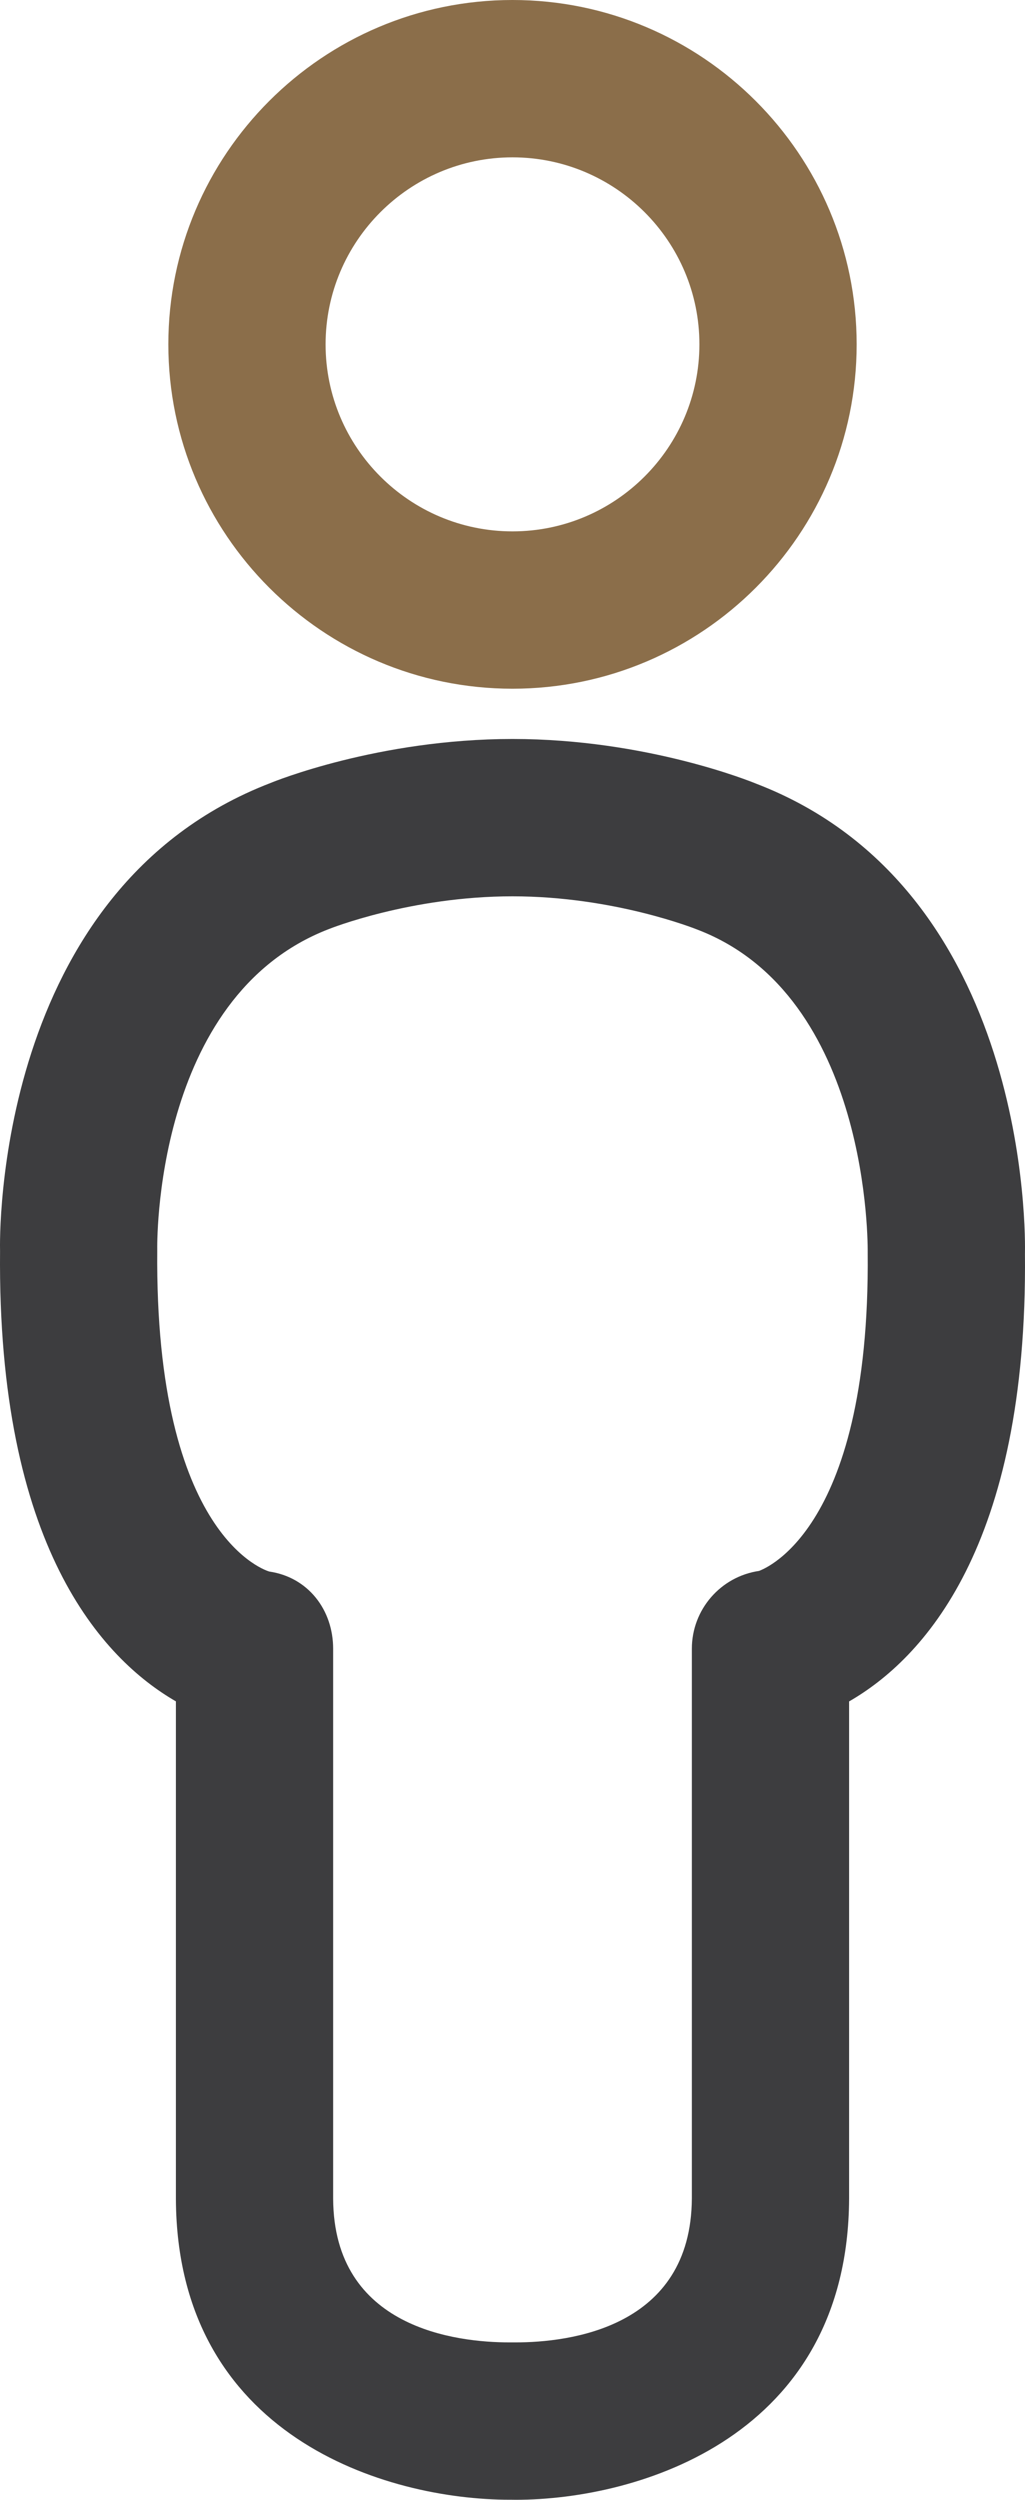
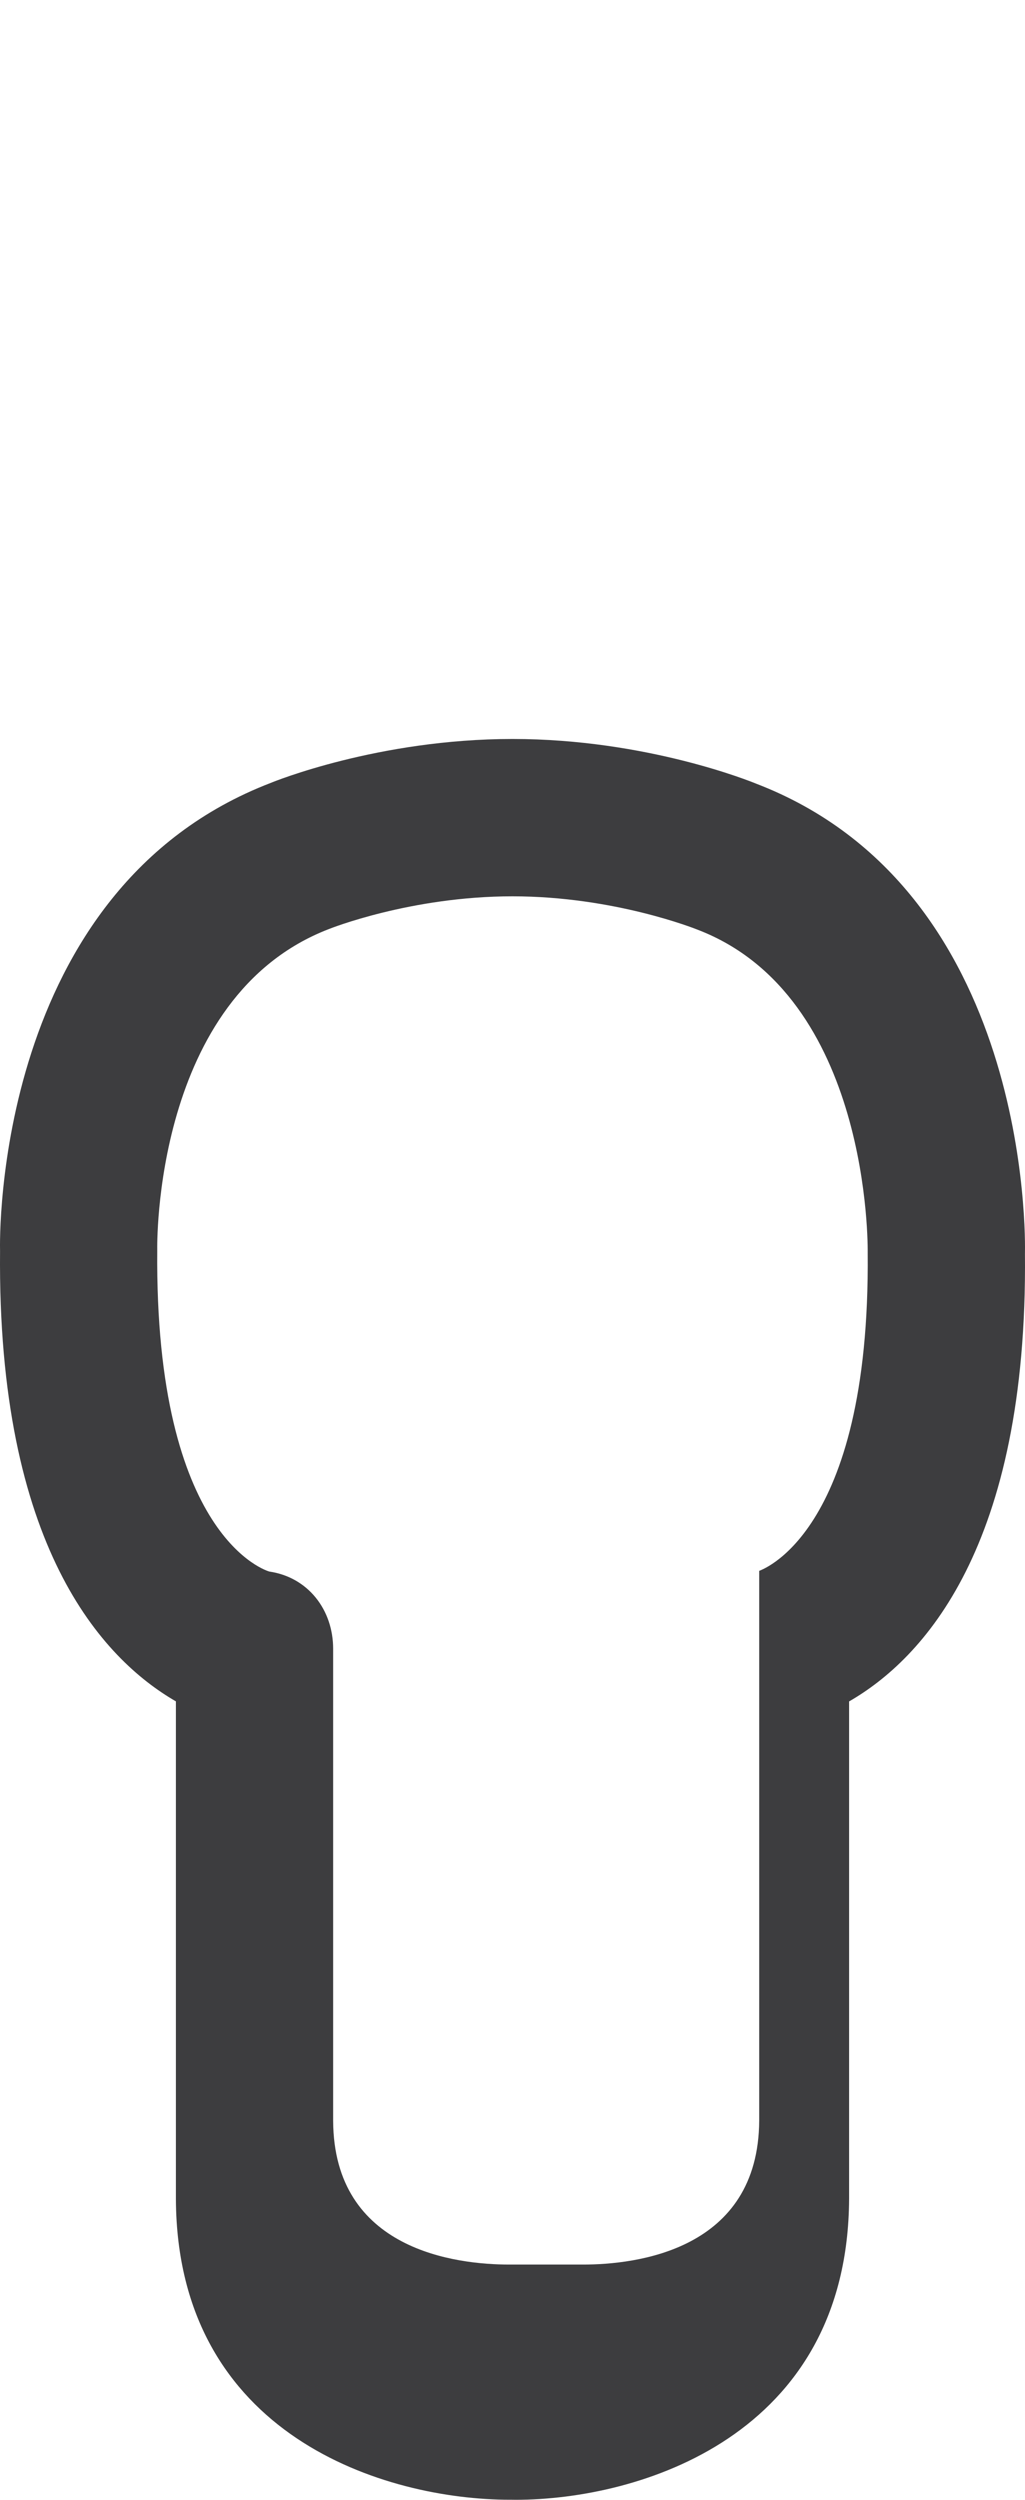
<svg xmlns="http://www.w3.org/2000/svg" version="1.1" x="0px" y="0px" width="18.857px" height="45.963px" viewBox="0 0 18.857 45.963" style="enable-background:new 0 0 18.857 45.963;" xml:space="preserve">
  <style type="text/css">
	.st0{fill:#8B6E4A;}
	.st1{fill:#3D3D3F;}
</style>
  <defs>
</defs>
  <g>
-     <path class="st0" d="M9.428,12.663c3.492,0,6.332-2.84,6.332-6.331C15.76,2.84,12.919,0,9.428,0C5.937,0,3.097,2.84,3.097,6.331   C3.097,9.822,5.937,12.663,9.428,12.663z M9.428,2.893c1.896,0,3.439,1.542,3.439,3.438S11.324,9.77,9.428,9.77   c-1.895,0-3.438-1.542-3.438-3.438S7.533,2.893,9.428,2.893z" />
-     <path class="st1" d="M13.909,14.408c-0.081-0.033-2.011-0.821-4.48-0.821s-4.399,0.787-4.446,0.807   c-5.095,1.955-4.988,8.388-4.982,8.61c-0.051,5.427,1.882,7.496,3.235,8.278v9.151c0.021,4.362,3.862,5.528,6.144,5.528   c0.014-0.001,0.09,0.001,0.107,0.001c2.268,0,6.114-1.165,6.134-5.537v-9.142c1.354-0.779,3.287-2.837,3.235-8.229   C18.862,22.782,18.969,16.35,13.909,14.408z M15.963,23.031c0.05,5.246-2.019,5.852-1.997,5.852h0.001   c-0.711,0.103-1.239,0.713-1.239,1.431v10.104c-0.011,2.392-2.27,2.65-3.241,2.65H9.371c-0.971,0-3.231-0.258-3.242-2.643V30.315   c0-0.718-0.463-1.316-1.174-1.42c-0.021-0.006-2.111-0.592-2.062-5.915c-0.001-0.046-0.083-4.654,3.16-5.899   c0.015-0.006,1.504-0.601,3.375-0.601c1.871,0,3.364,0.597,3.409,0.615C16.017,18.316,15.964,22.938,15.963,23.031z" />
+     <path class="st1" d="M13.909,14.408c-0.081-0.033-2.011-0.821-4.48-0.821s-4.399,0.787-4.446,0.807   c-5.095,1.955-4.988,8.388-4.982,8.61c-0.051,5.427,1.882,7.496,3.235,8.278v9.151c0.021,4.362,3.862,5.528,6.144,5.528   c0.014-0.001,0.09,0.001,0.107,0.001c2.268,0,6.114-1.165,6.134-5.537v-9.142c1.354-0.779,3.287-2.837,3.235-8.229   C18.862,22.782,18.969,16.35,13.909,14.408z M15.963,23.031c0.05,5.246-2.019,5.852-1.997,5.852h0.001   v10.104c-0.011,2.392-2.27,2.65-3.241,2.65H9.371c-0.971,0-3.231-0.258-3.242-2.643V30.315   c0-0.718-0.463-1.316-1.174-1.42c-0.021-0.006-2.111-0.592-2.062-5.915c-0.001-0.046-0.083-4.654,3.16-5.899   c0.015-0.006,1.504-0.601,3.375-0.601c1.871,0,3.364,0.597,3.409,0.615C16.017,18.316,15.964,22.938,15.963,23.031z" />
  </g>
</svg>